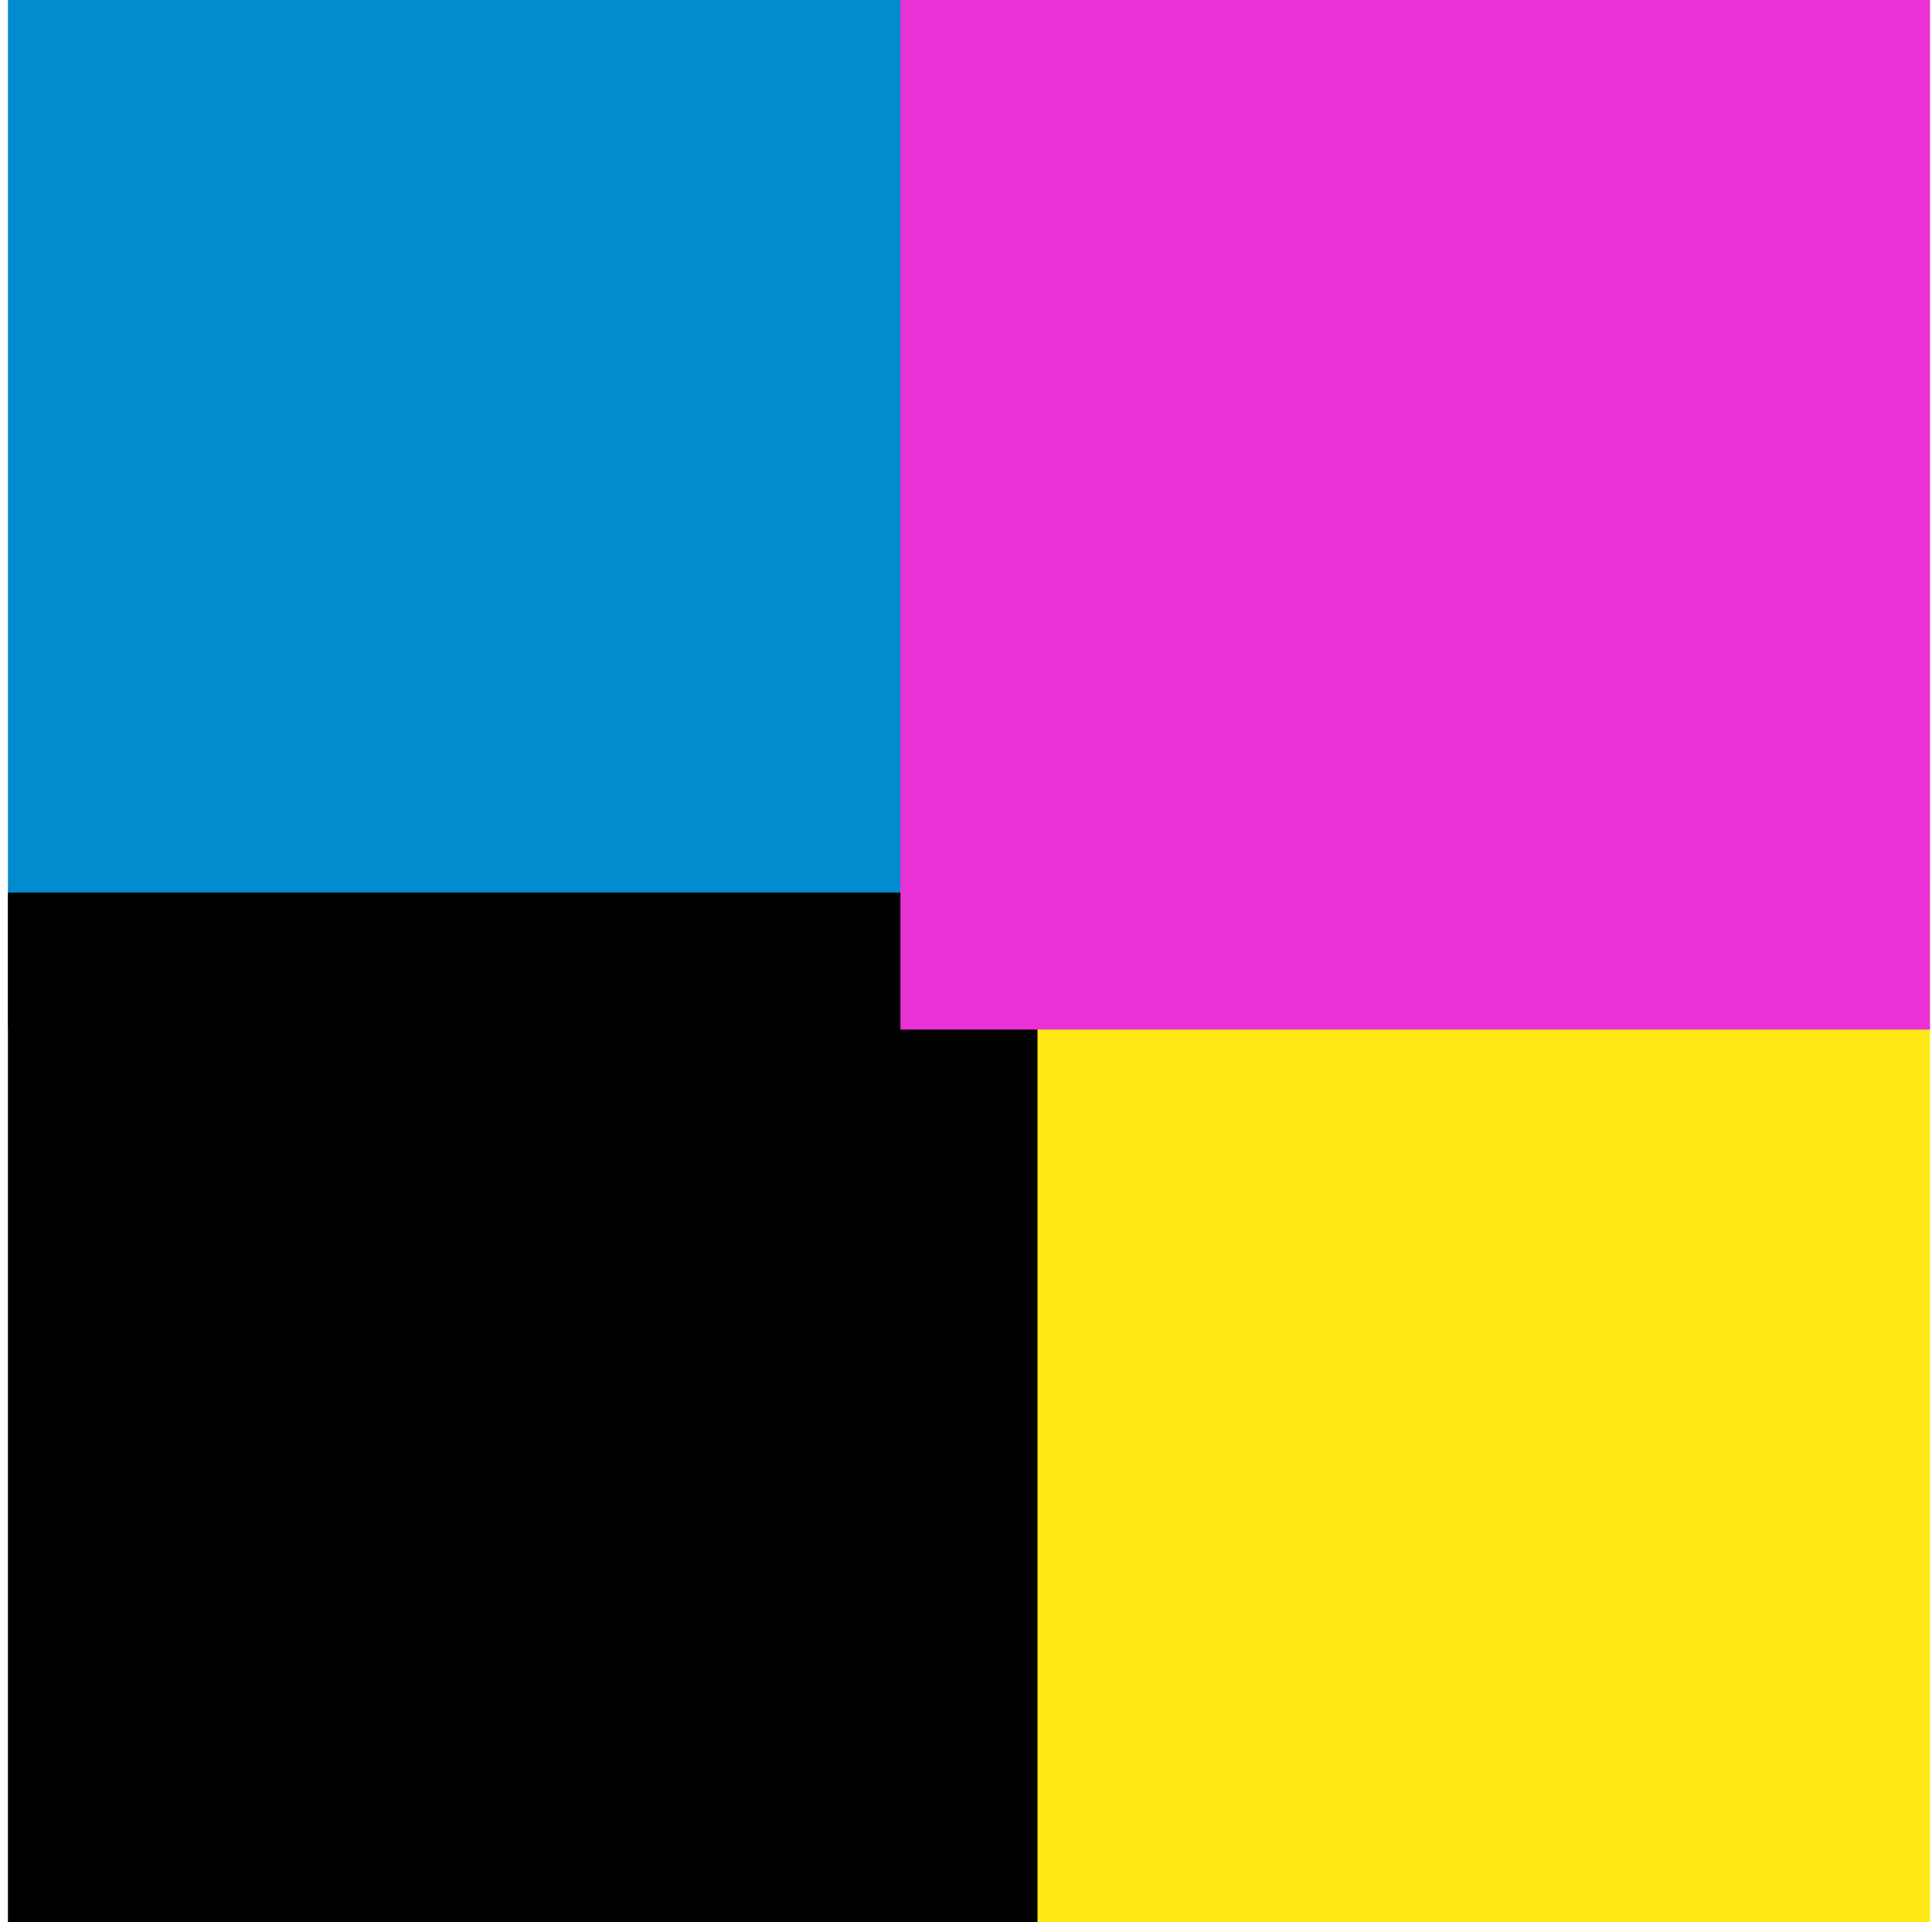
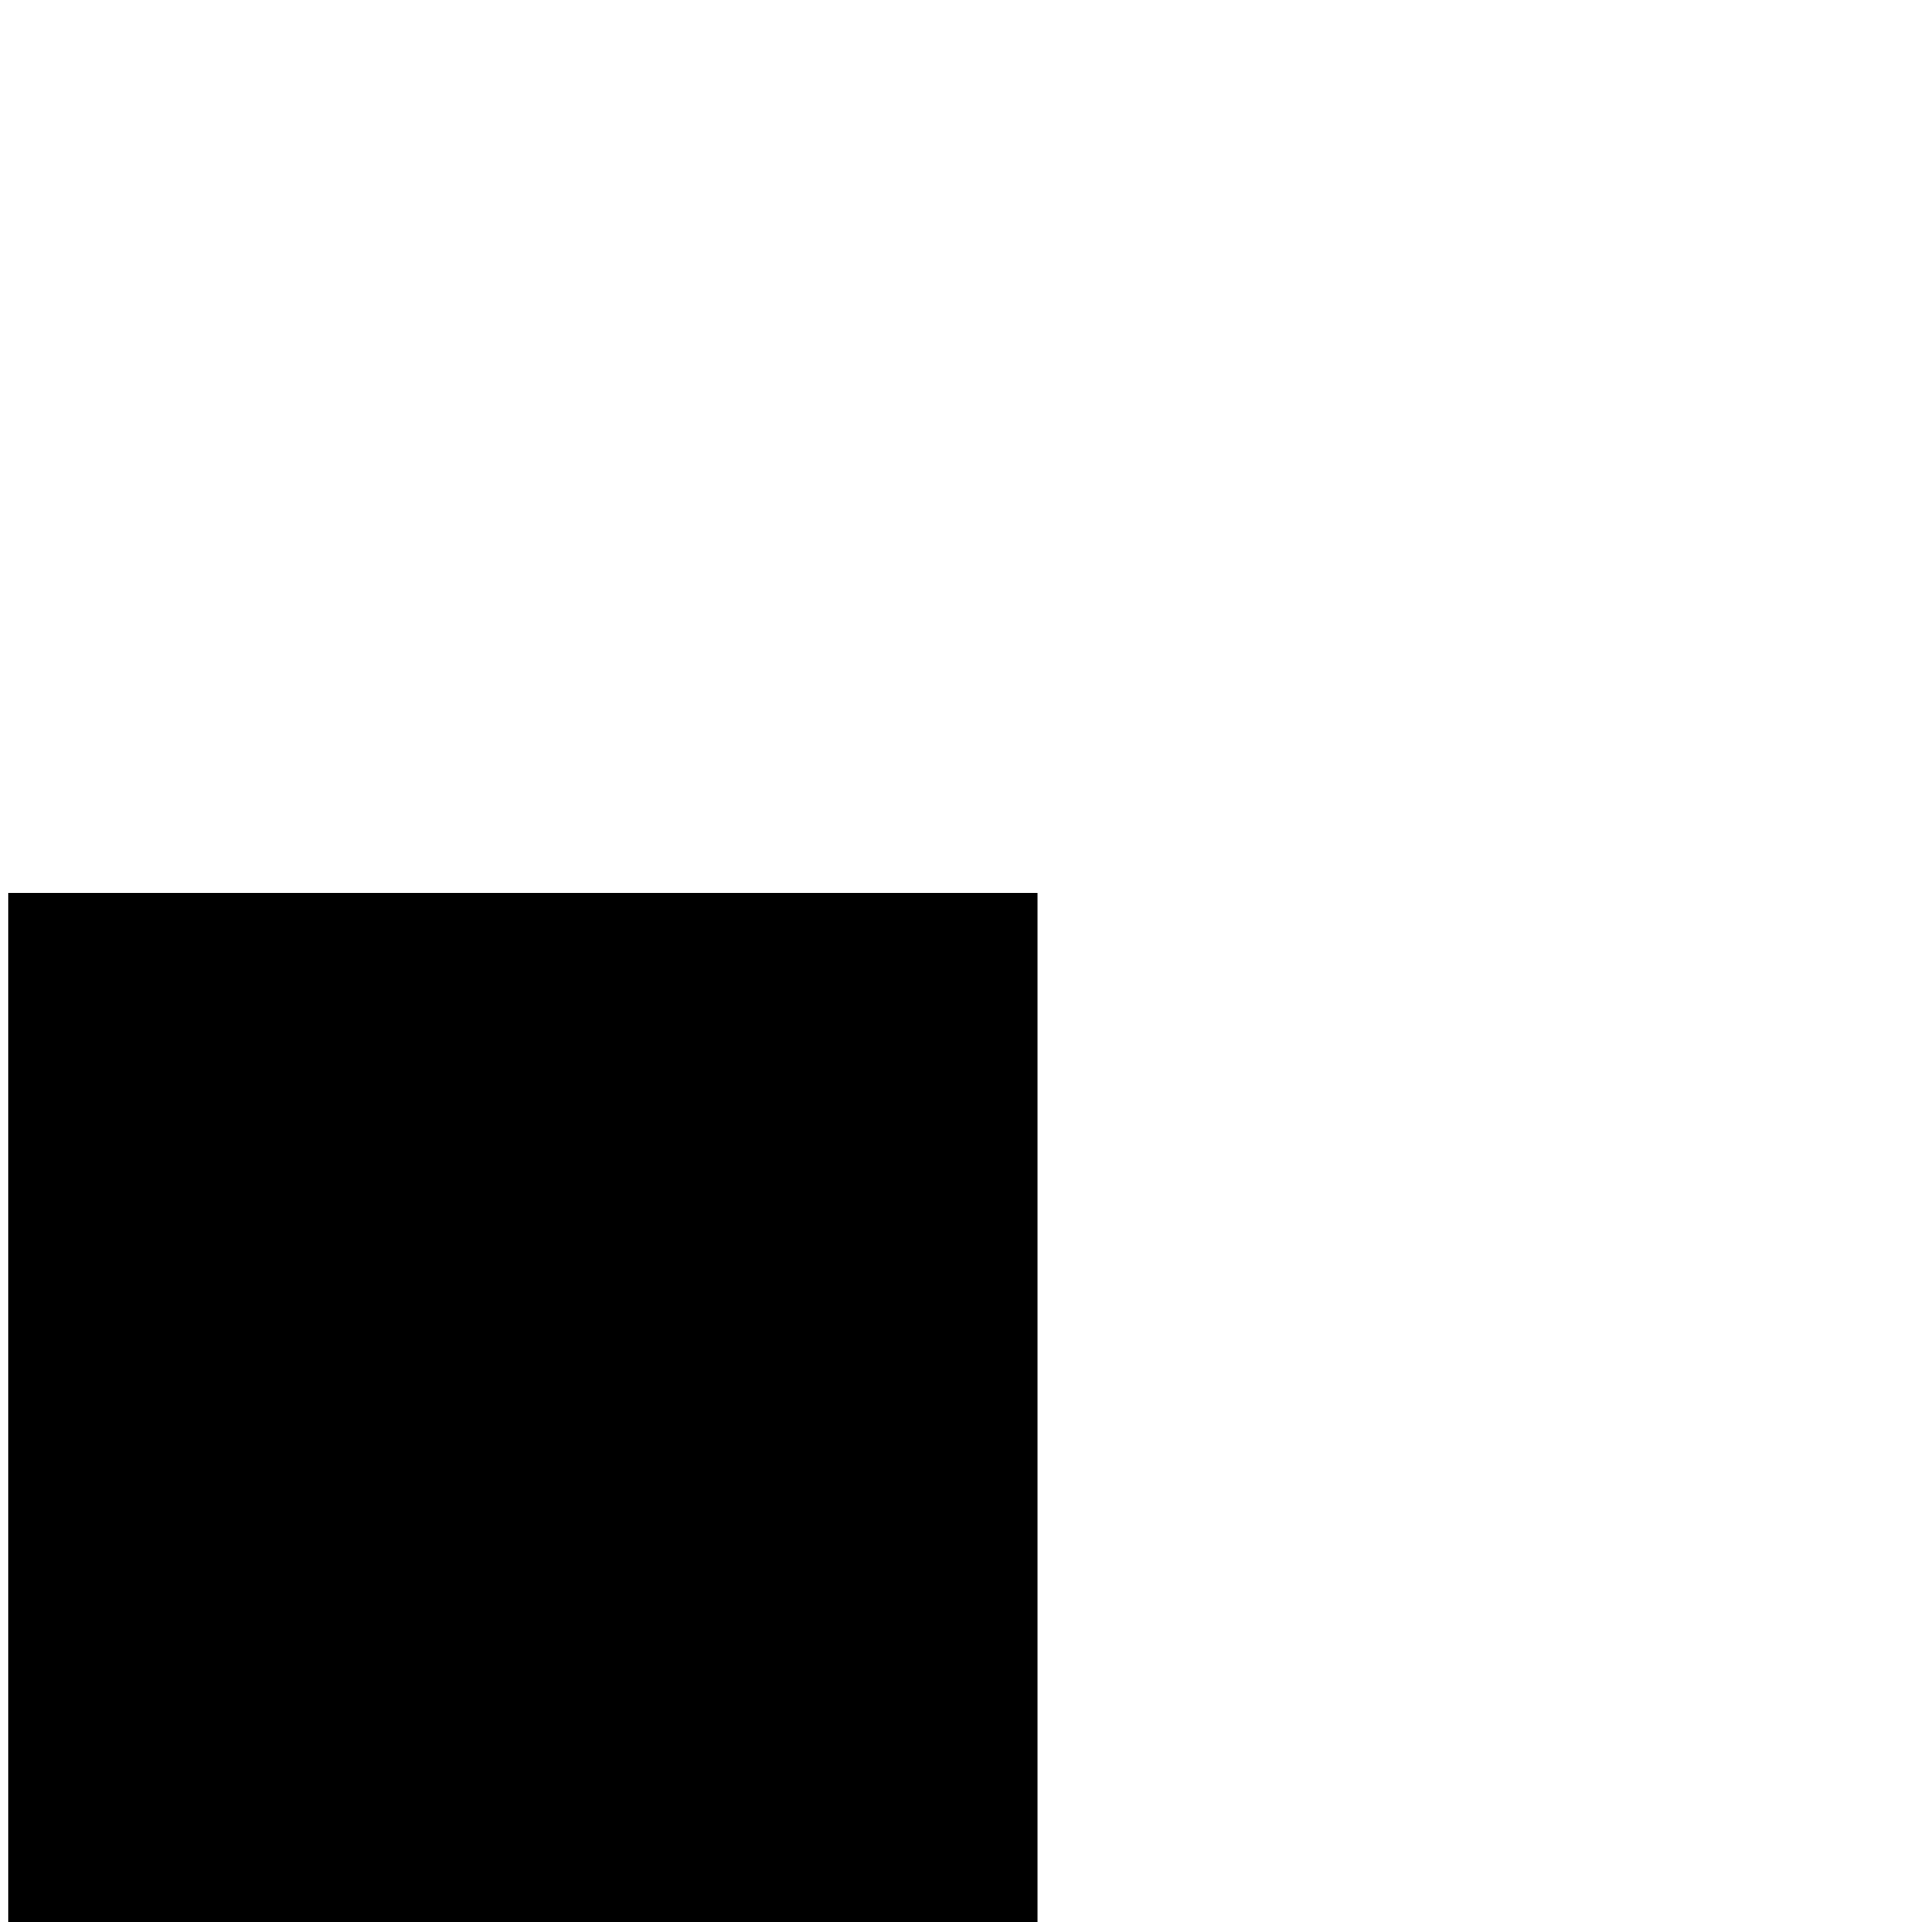
<svg xmlns="http://www.w3.org/2000/svg" width="195" height="194" viewBox="0 0 195 194" fill="none">
  <g style="mix-blend-mode:multiply">
    <g style="mix-blend-mode:multiply">
-       <path d="M104.716 0H0.801V103.915H104.716V0Z" fill="#008CCD" />
-     </g>
+       </g>
  </g>
  <g style="mix-blend-mode:multiply">
    <g style="mix-blend-mode:multiply">
-       <path d="M194.797 90.085H90.882V194H194.797V90.085Z" fill="#FFE816" />
+       <path d="M194.797 90.085H90.882V194V90.085Z" fill="#FFE816" />
    </g>
  </g>
  <g style="mix-blend-mode:multiply">
    <g style="mix-blend-mode:multiply">
      <path d="M104.716 90.085H0.801V194H104.716V90.085Z" fill="black" />
    </g>
  </g>
  <g style="mix-blend-mode:multiply">
    <g style="mix-blend-mode:multiply">
-       <path d="M194.797 0H90.882V103.915H194.797V0Z" fill="#E931D6" />
-     </g>
+       </g>
  </g>
</svg>